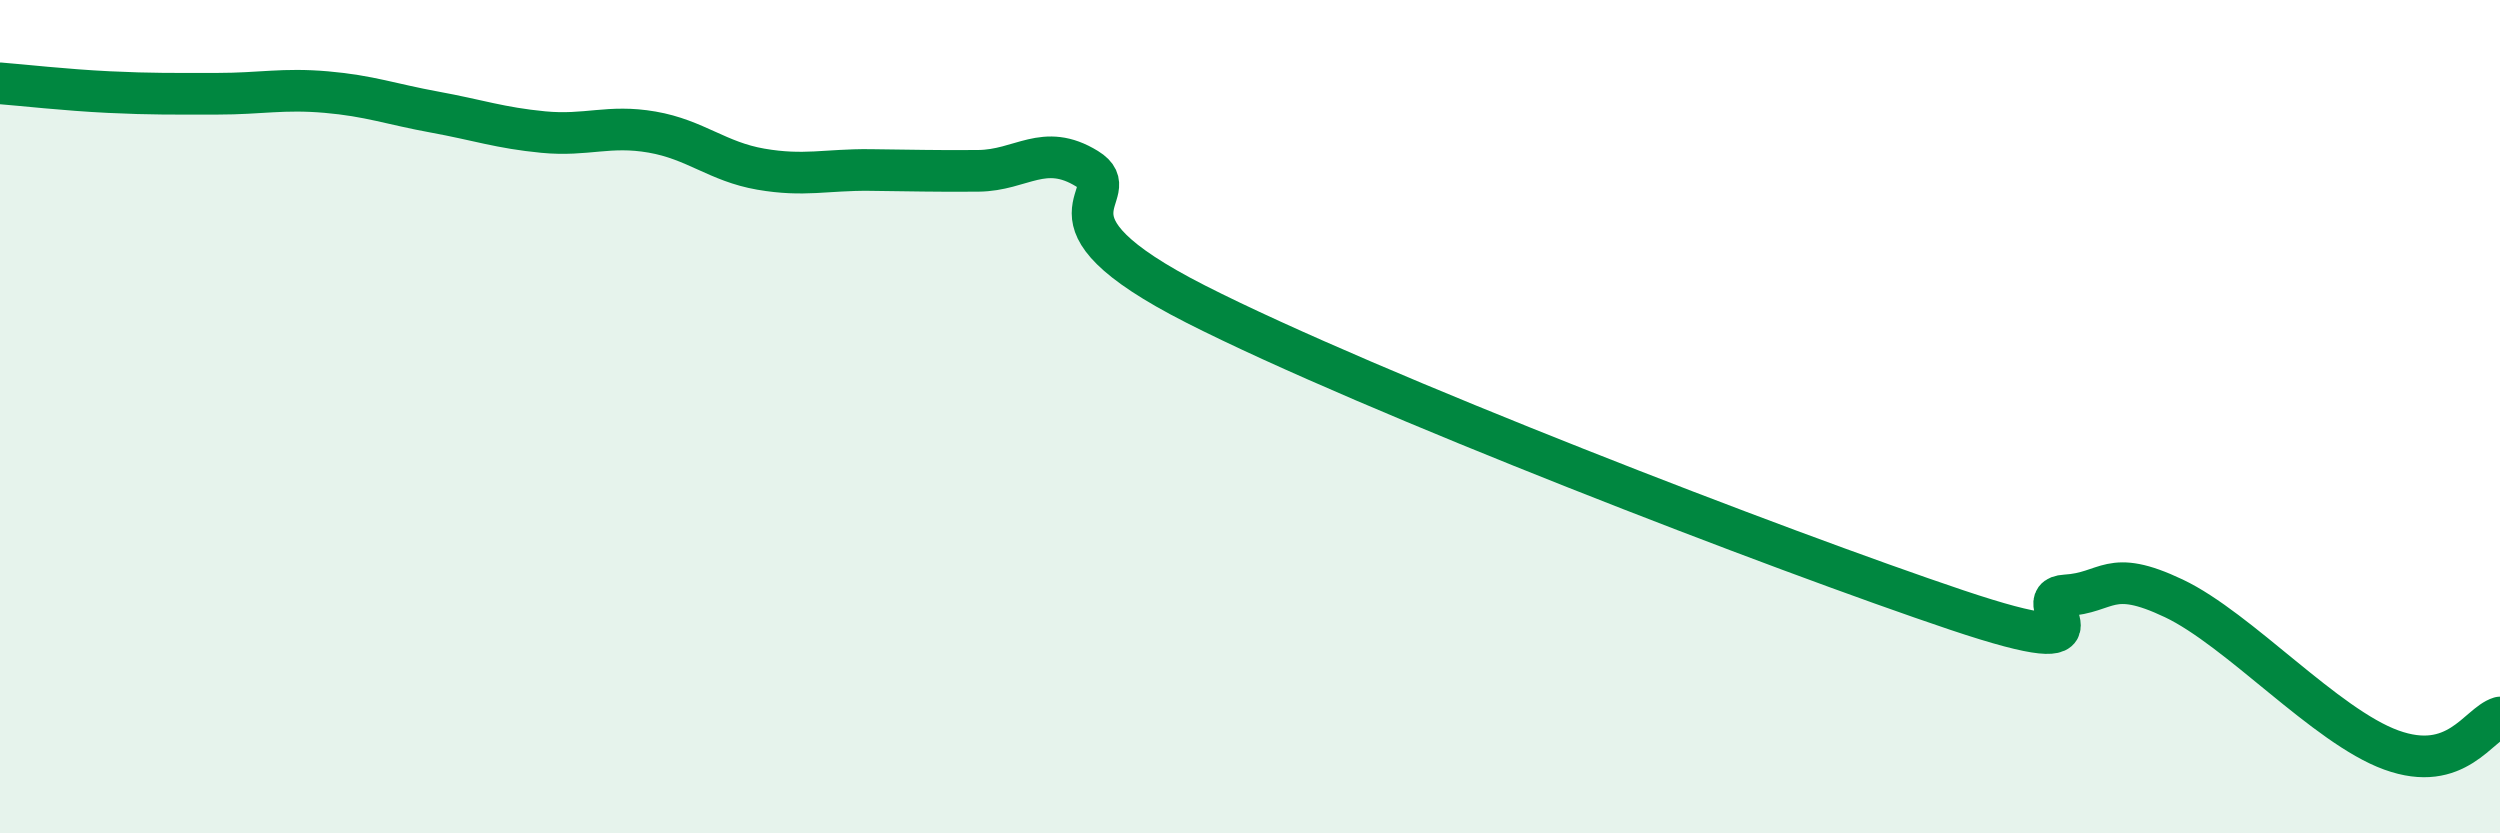
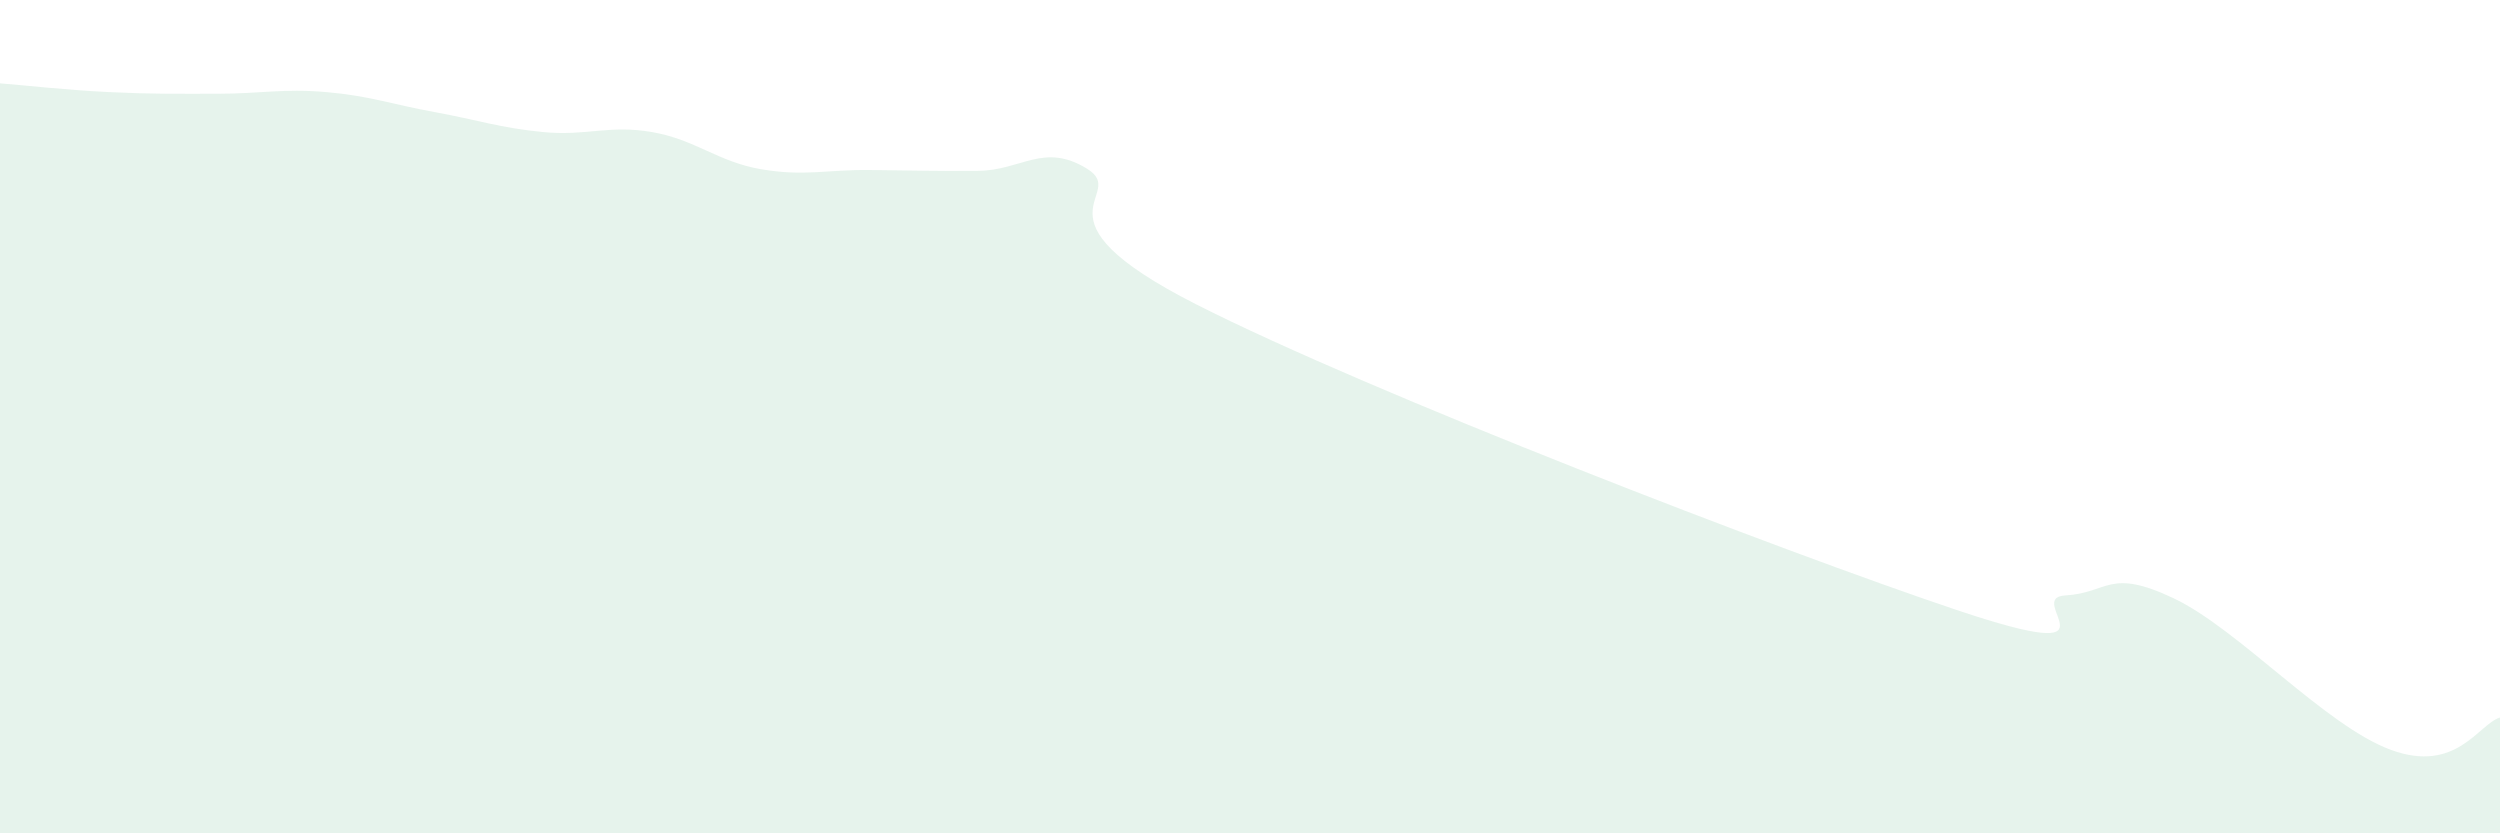
<svg xmlns="http://www.w3.org/2000/svg" width="60" height="20" viewBox="0 0 60 20">
  <path d="M 0,2 C 0.52,2.04 1.57,2.16 2.61,2.21 C 3.65,2.26 4.18,2.25 5.22,2.25 C 6.26,2.25 6.79,2.12 7.83,2.21 C 8.87,2.3 9.39,2.5 10.43,2.69 C 11.47,2.88 12,3.07 13.04,3.17 C 14.08,3.27 14.61,2.99 15.65,3.17 C 16.69,3.35 17.22,3.88 18.26,4.06 C 19.3,4.24 19.83,4.07 20.87,4.08 C 21.91,4.09 22.44,4.11 23.48,4.1 C 24.52,4.09 25.05,3.41 26.09,4.05 C 27.13,4.69 24.53,5.18 28.7,7.3 C 32.87,9.42 42.79,13.24 46.96,14.64 C 51.13,16.04 48.53,14.35 49.57,14.29 C 50.61,14.23 50.61,13.62 52.17,14.36 C 53.73,15.1 55.82,17.43 57.39,18 C 58.96,18.57 59.48,17.38 60,17.22L60 20L0 20Z" fill="#008740" opacity="0.1" stroke-linecap="round" stroke-linejoin="round" />
-   <path d="M 0,2 C 0.52,2.04 1.57,2.16 2.61,2.21 C 3.65,2.26 4.18,2.25 5.22,2.25 C 6.26,2.25 6.79,2.12 7.83,2.21 C 8.87,2.3 9.39,2.5 10.43,2.69 C 11.47,2.88 12,3.07 13.04,3.17 C 14.08,3.27 14.61,2.99 15.65,3.17 C 16.69,3.35 17.22,3.88 18.26,4.06 C 19.3,4.24 19.83,4.07 20.87,4.08 C 21.91,4.09 22.44,4.11 23.48,4.1 C 24.52,4.09 25.05,3.41 26.09,4.05 C 27.13,4.69 24.53,5.18 28.7,7.3 C 32.87,9.42 42.79,13.24 46.96,14.64 C 51.13,16.04 48.53,14.35 49.57,14.29 C 50.61,14.23 50.61,13.62 52.17,14.36 C 53.73,15.1 55.82,17.43 57.39,18 C 58.96,18.57 59.48,17.38 60,17.22" stroke="#008740" stroke-width="1" fill="none" stroke-linecap="round" stroke-linejoin="round" />
</svg>